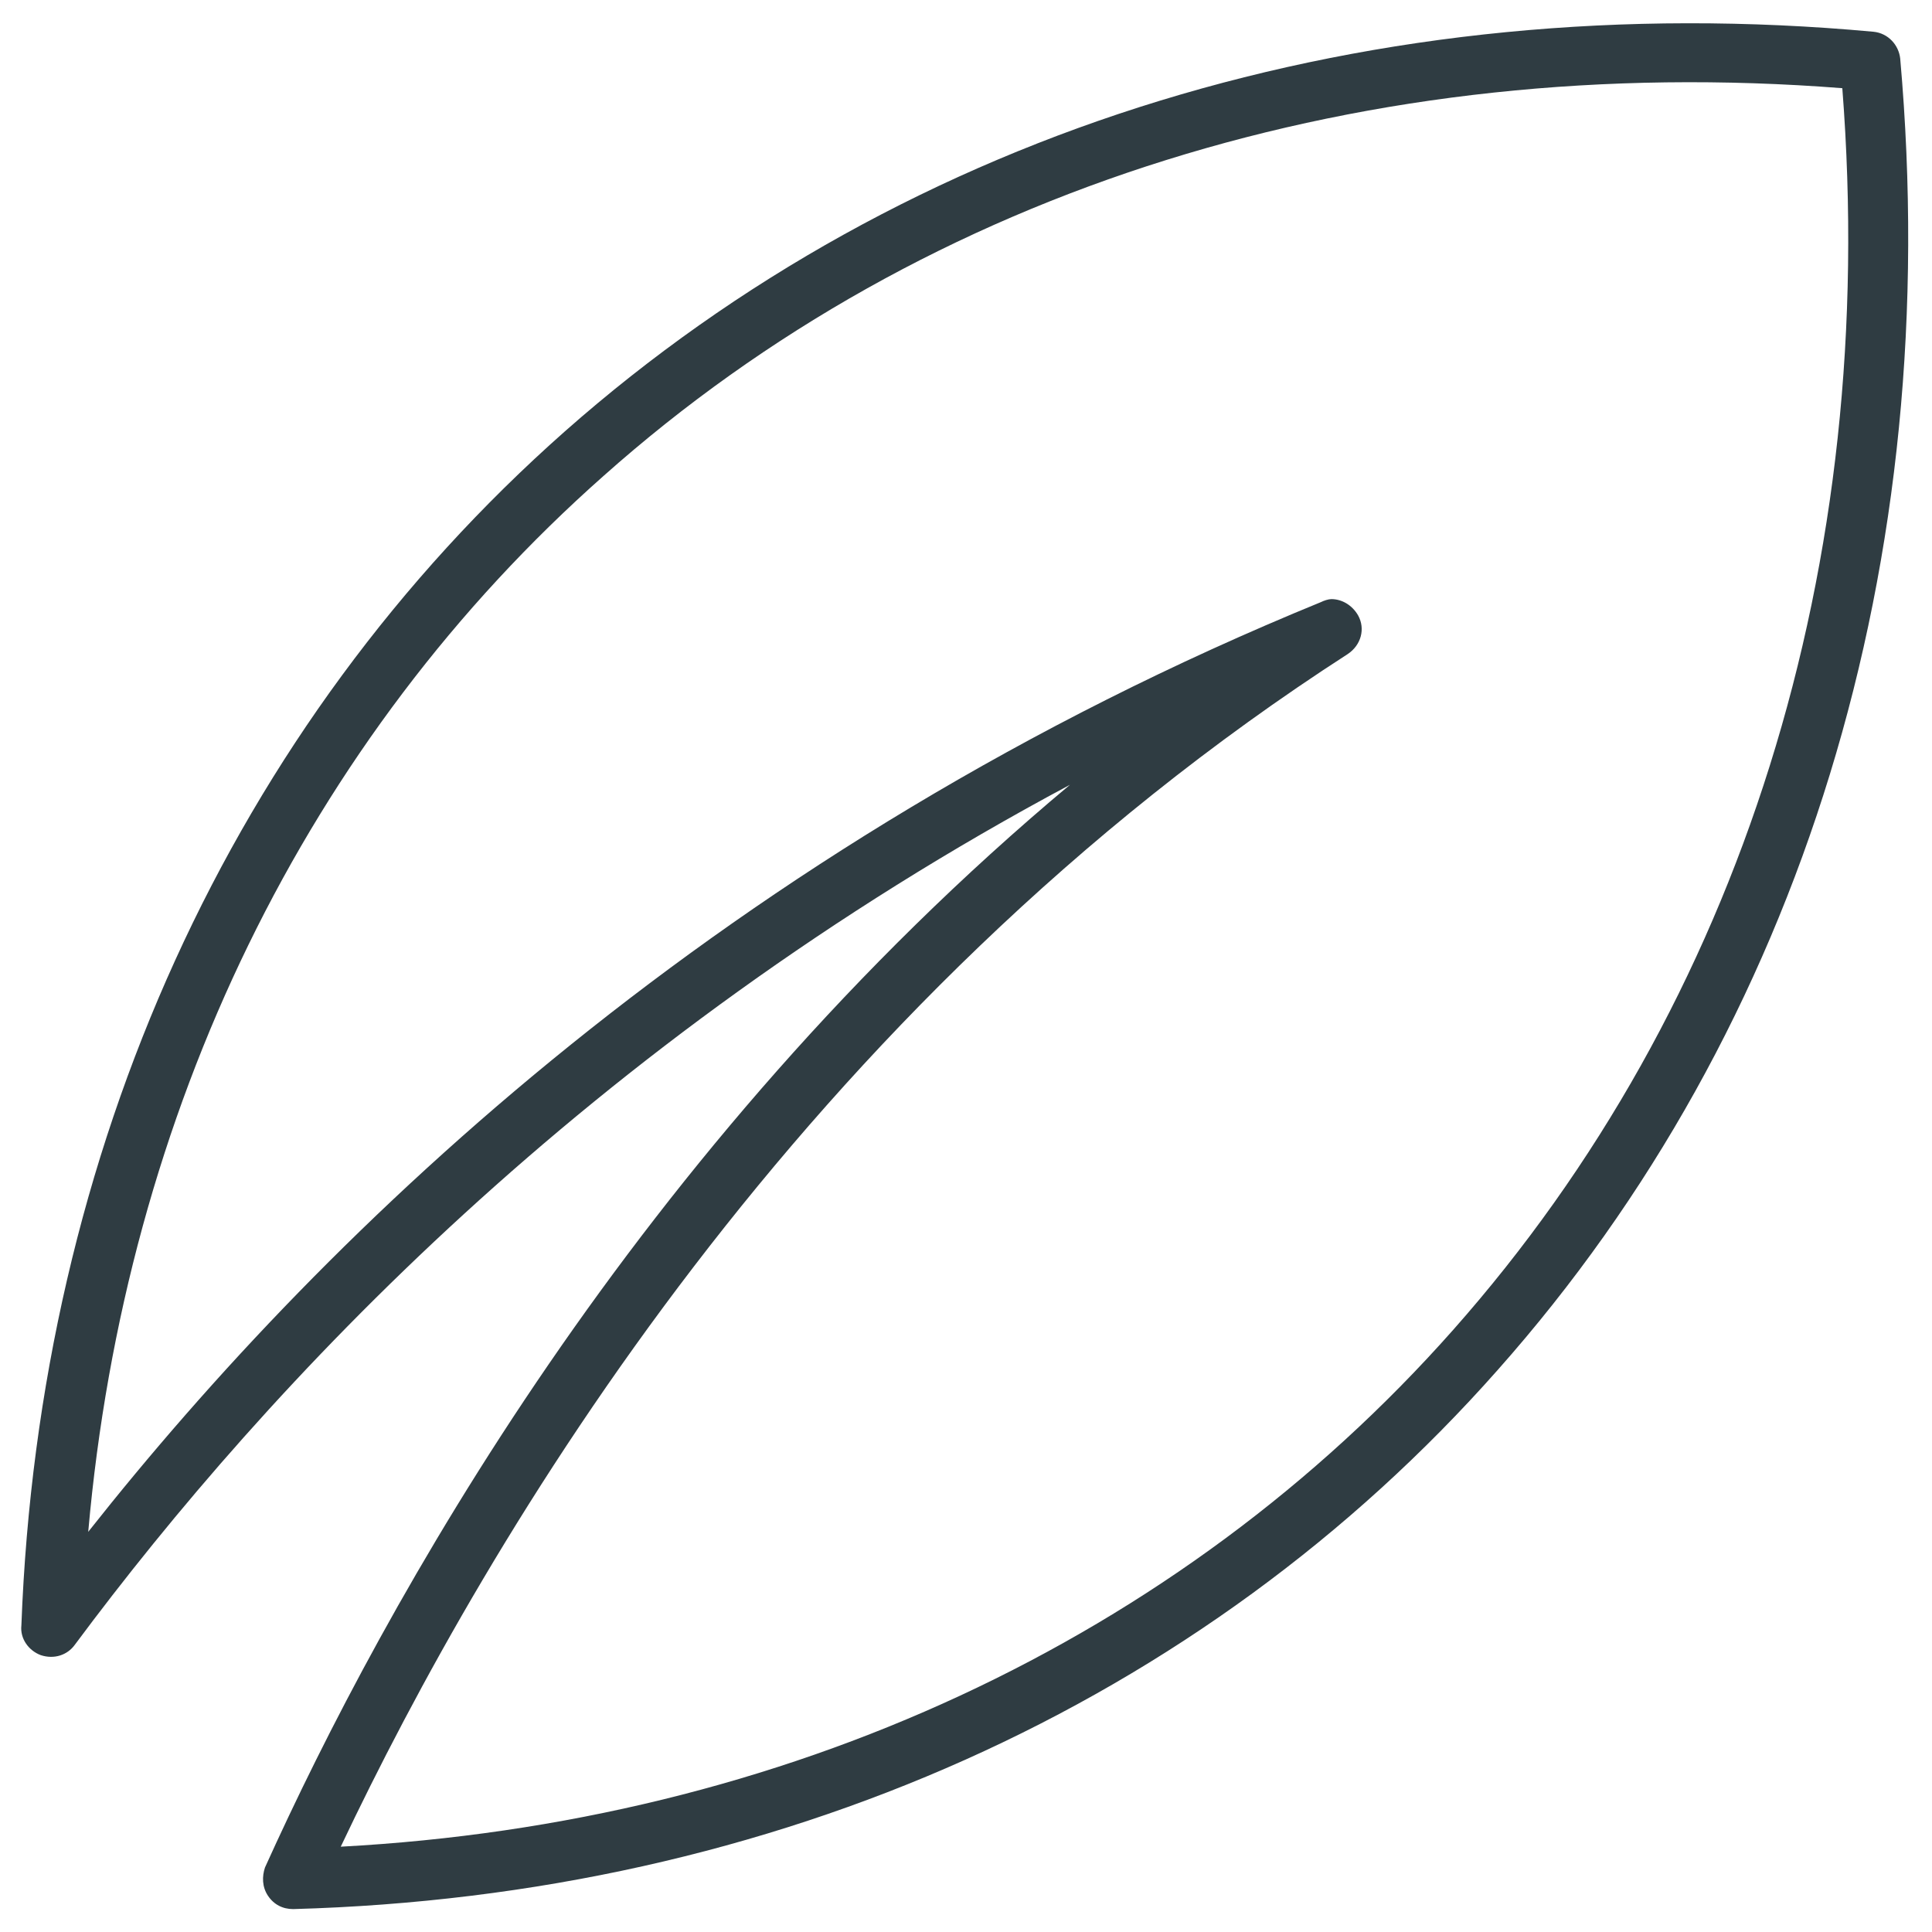
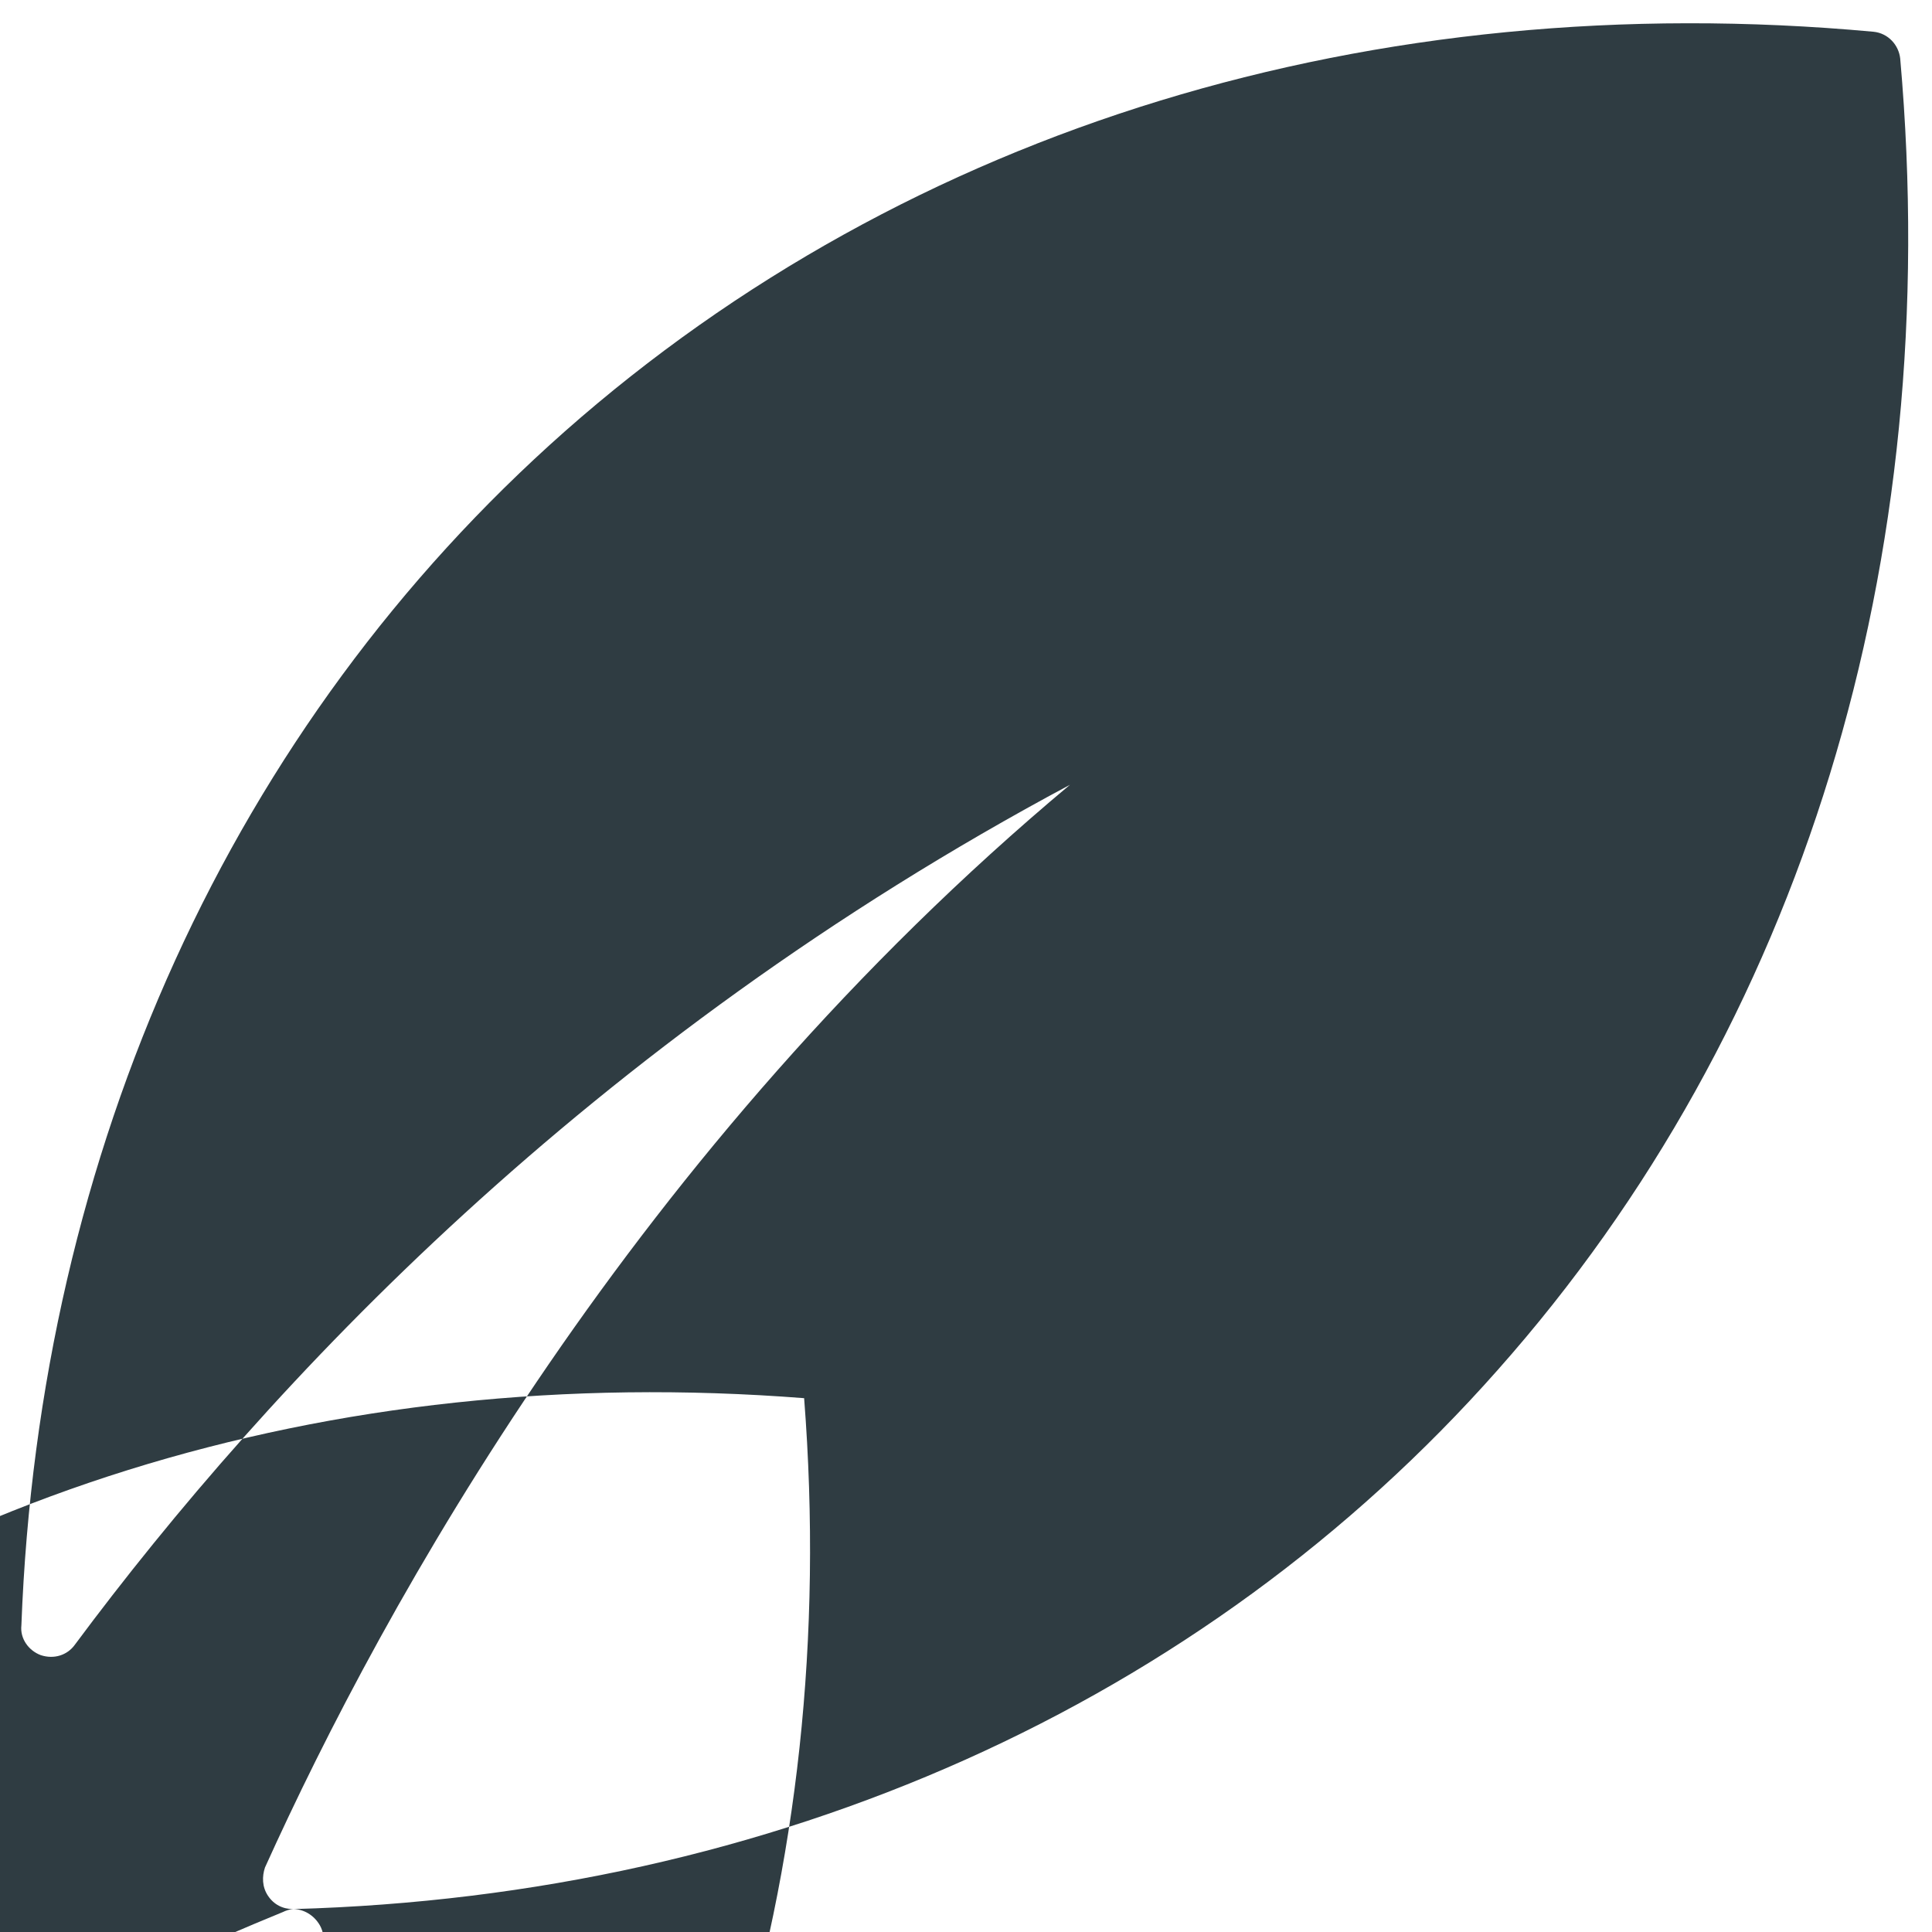
<svg xmlns="http://www.w3.org/2000/svg" width="800px" height="800px" version="1.1" viewBox="144 144 512 512">
-   <path d="m221.7 649.93c-2.754 0-5.117-1.18-6.691-3.543-1.574-2.363-1.574-5.117-0.789-7.477 31.488-69.668 98.008-190.5 213.33-286.93-127.53 68.094-212.54 159.02-263.71 227.89-1.969 2.754-5.512 3.938-9.055 2.754-3.148-1.18-5.512-4.328-5.117-7.871 4.727-125.95 55.895-238.52 144.06-316.46 90.922-80.293 214.12-118.08 346.76-105.88 3.938 0.395 6.691 3.543 7.086 7.086 11.809 133.43-25.977 256.63-106.66 347.55-78.328 88.559-191.69 139.34-319.21 142.88 0.395 0 0 0 0 0zm275.13-347.16c2.754 0 5.512 1.574 7.086 4.328 1.969 3.543 0.789 7.871-2.754 10.234-145.24 93.676-227.89 233.8-266.86 316.06 117.29-6.297 221.99-54.711 294.81-136.97 76.359-86.199 112.96-202.7 103.12-329.05-125.95-9.84-242.46 26.371-328.26 102.73-78.727 69.668-126.75 168.46-136.59 279.85 63.762-80.688 168.86-181.84 326.69-246.39 0.789-0.395 1.973-0.789 2.758-0.789z" fill="#2f3c42" />
+   <path d="m221.7 649.93c-2.754 0-5.117-1.18-6.691-3.543-1.574-2.363-1.574-5.117-0.789-7.477 31.488-69.668 98.008-190.5 213.33-286.93-127.53 68.094-212.54 159.02-263.71 227.89-1.969 2.754-5.512 3.938-9.055 2.754-3.148-1.18-5.512-4.328-5.117-7.871 4.727-125.95 55.895-238.52 144.06-316.46 90.922-80.293 214.12-118.08 346.76-105.88 3.938 0.395 6.691 3.543 7.086 7.086 11.809 133.43-25.977 256.63-106.66 347.55-78.328 88.559-191.69 139.34-319.21 142.88 0.395 0 0 0 0 0zc2.754 0 5.512 1.574 7.086 4.328 1.969 3.543 0.789 7.871-2.754 10.234-145.24 93.676-227.89 233.8-266.86 316.06 117.29-6.297 221.99-54.711 294.81-136.97 76.359-86.199 112.96-202.7 103.12-329.05-125.95-9.84-242.46 26.371-328.26 102.73-78.727 69.668-126.75 168.46-136.59 279.85 63.762-80.688 168.86-181.84 326.69-246.39 0.789-0.395 1.973-0.789 2.758-0.789z" fill="#2f3c42" />
</svg>